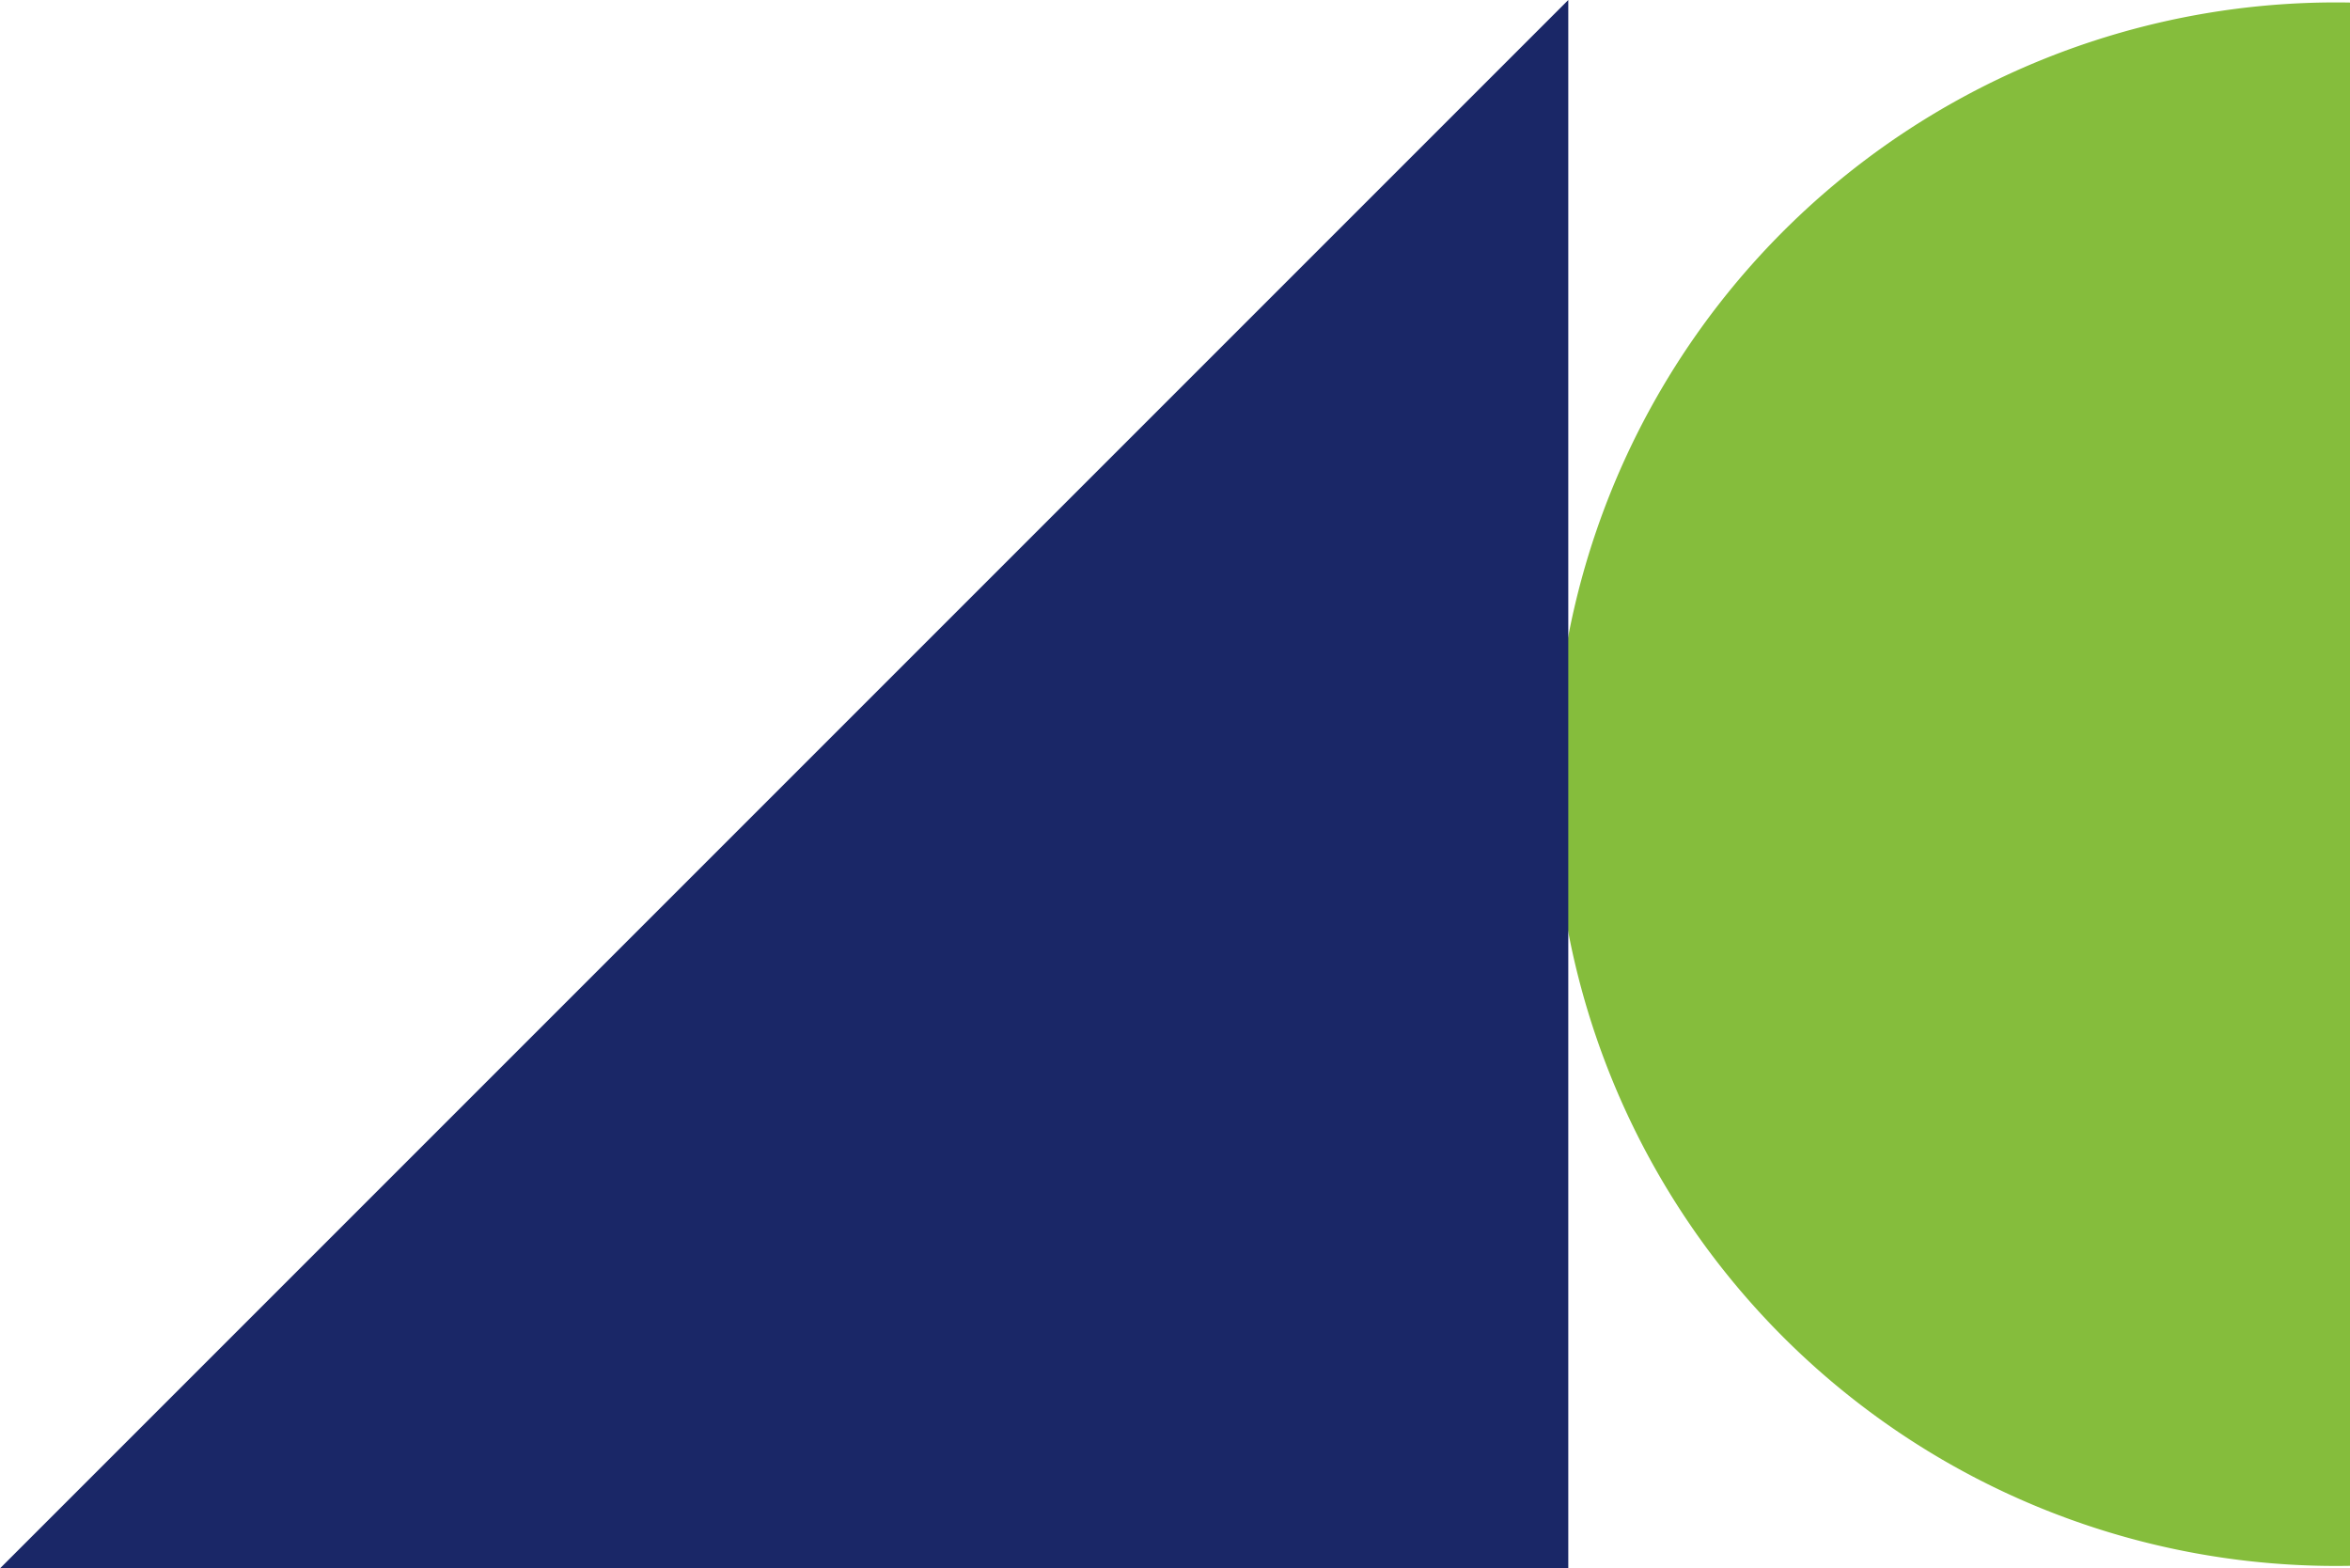
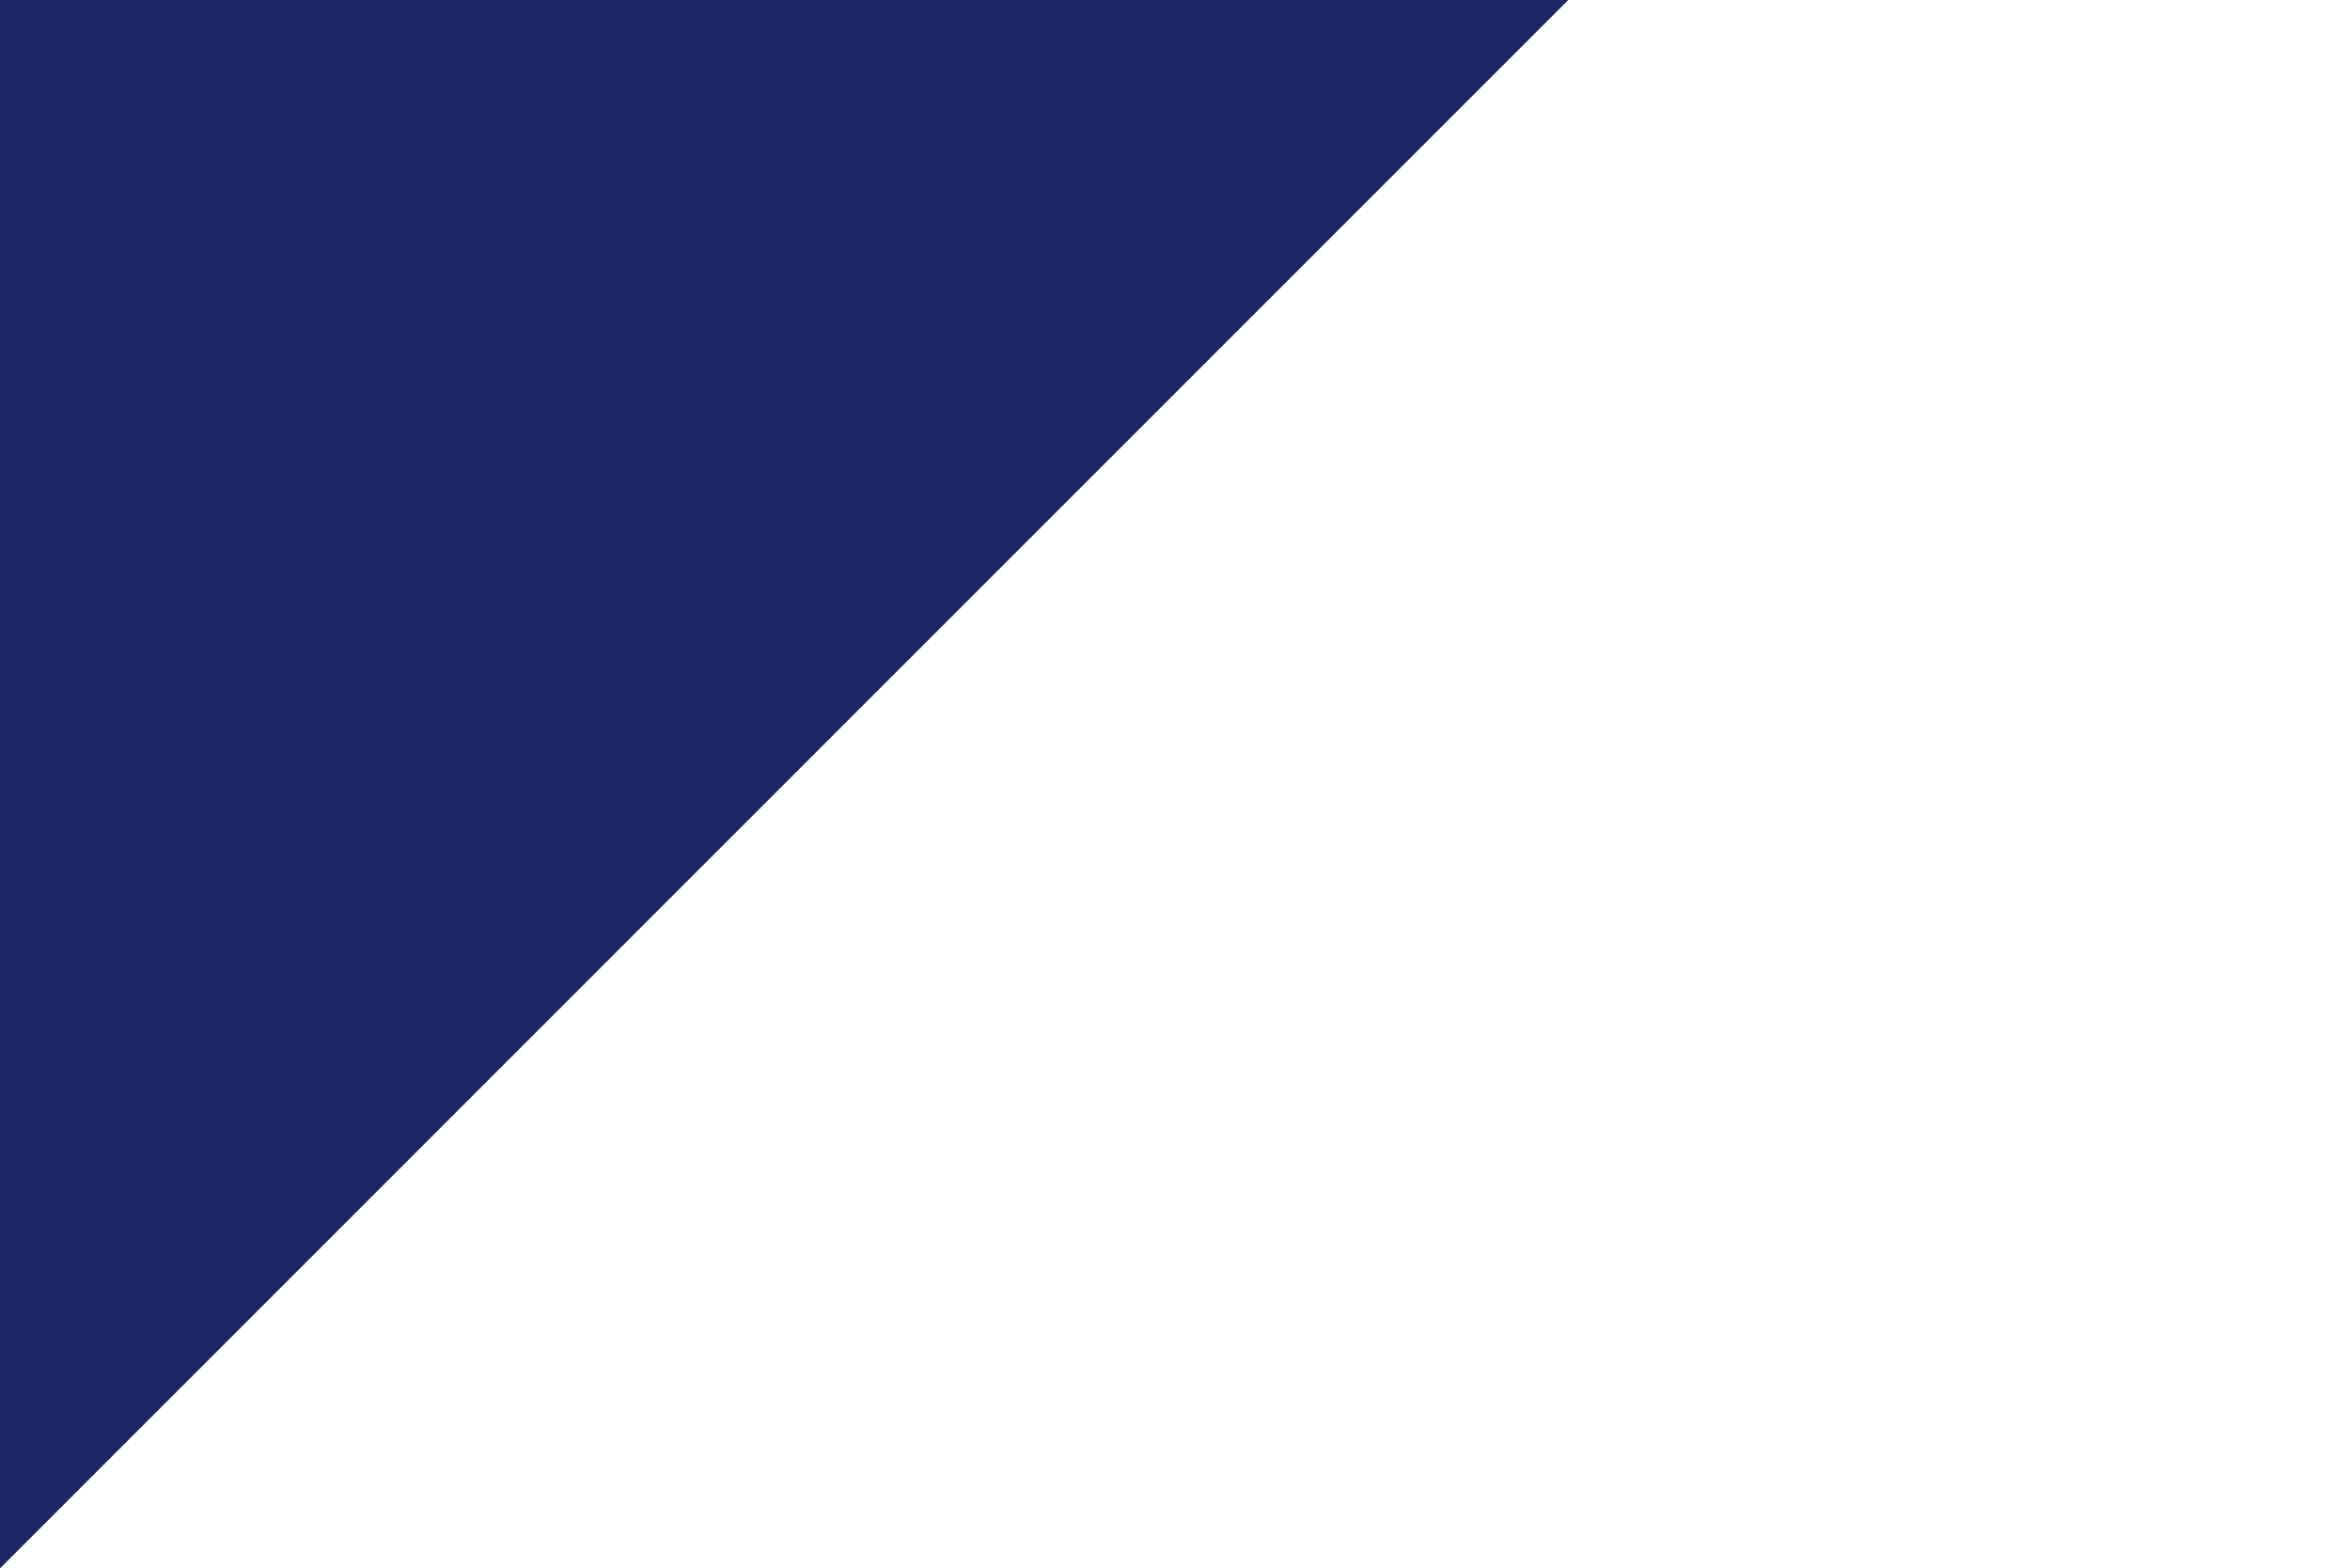
<svg xmlns="http://www.w3.org/2000/svg" viewBox="0 0 92.11 61.47">
  <g data-name="Layer 2">
    <g data-name="Layer 1">
-       <path d="M92.11 61.37V.1a30.64 30.64 0 100 61.27z" fill="#85bd3c" />
-       <path fill="#1a2767" d="M0 61.47L61.47 0v61.47H0z" />
+       <path fill="#1a2767" d="M0 61.47L61.47 0H0z" />
    </g>
  </g>
</svg>